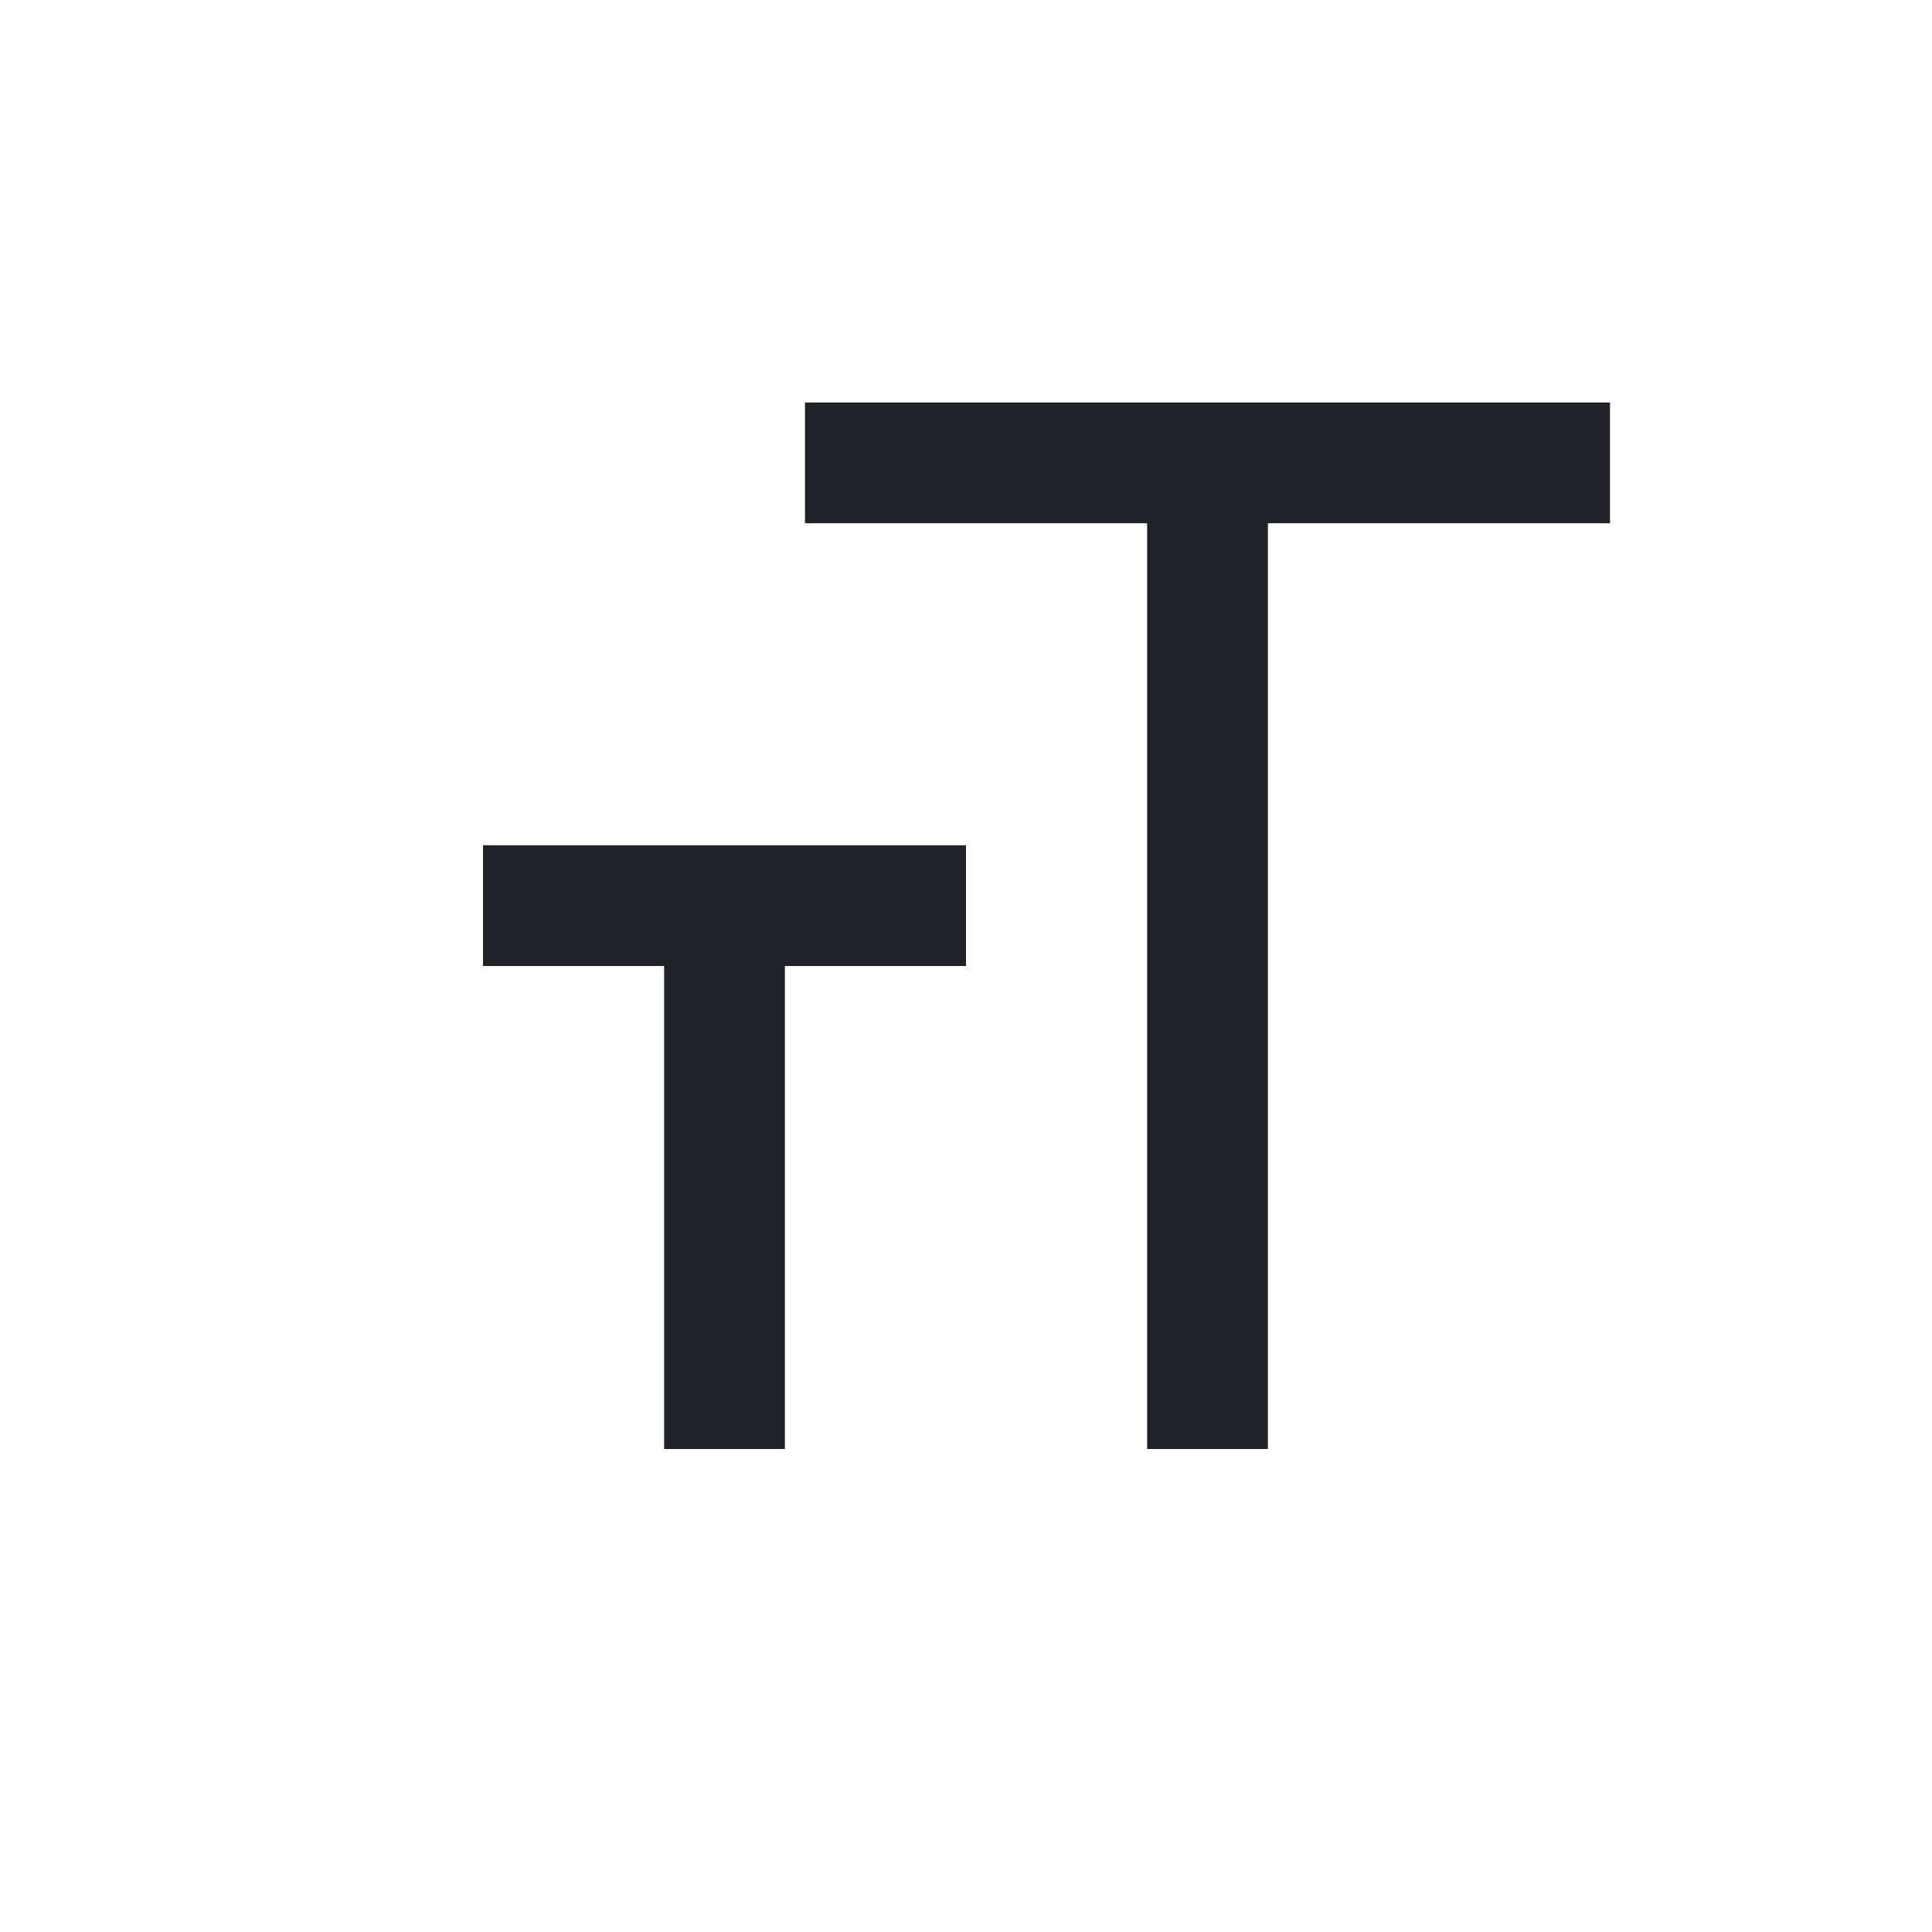
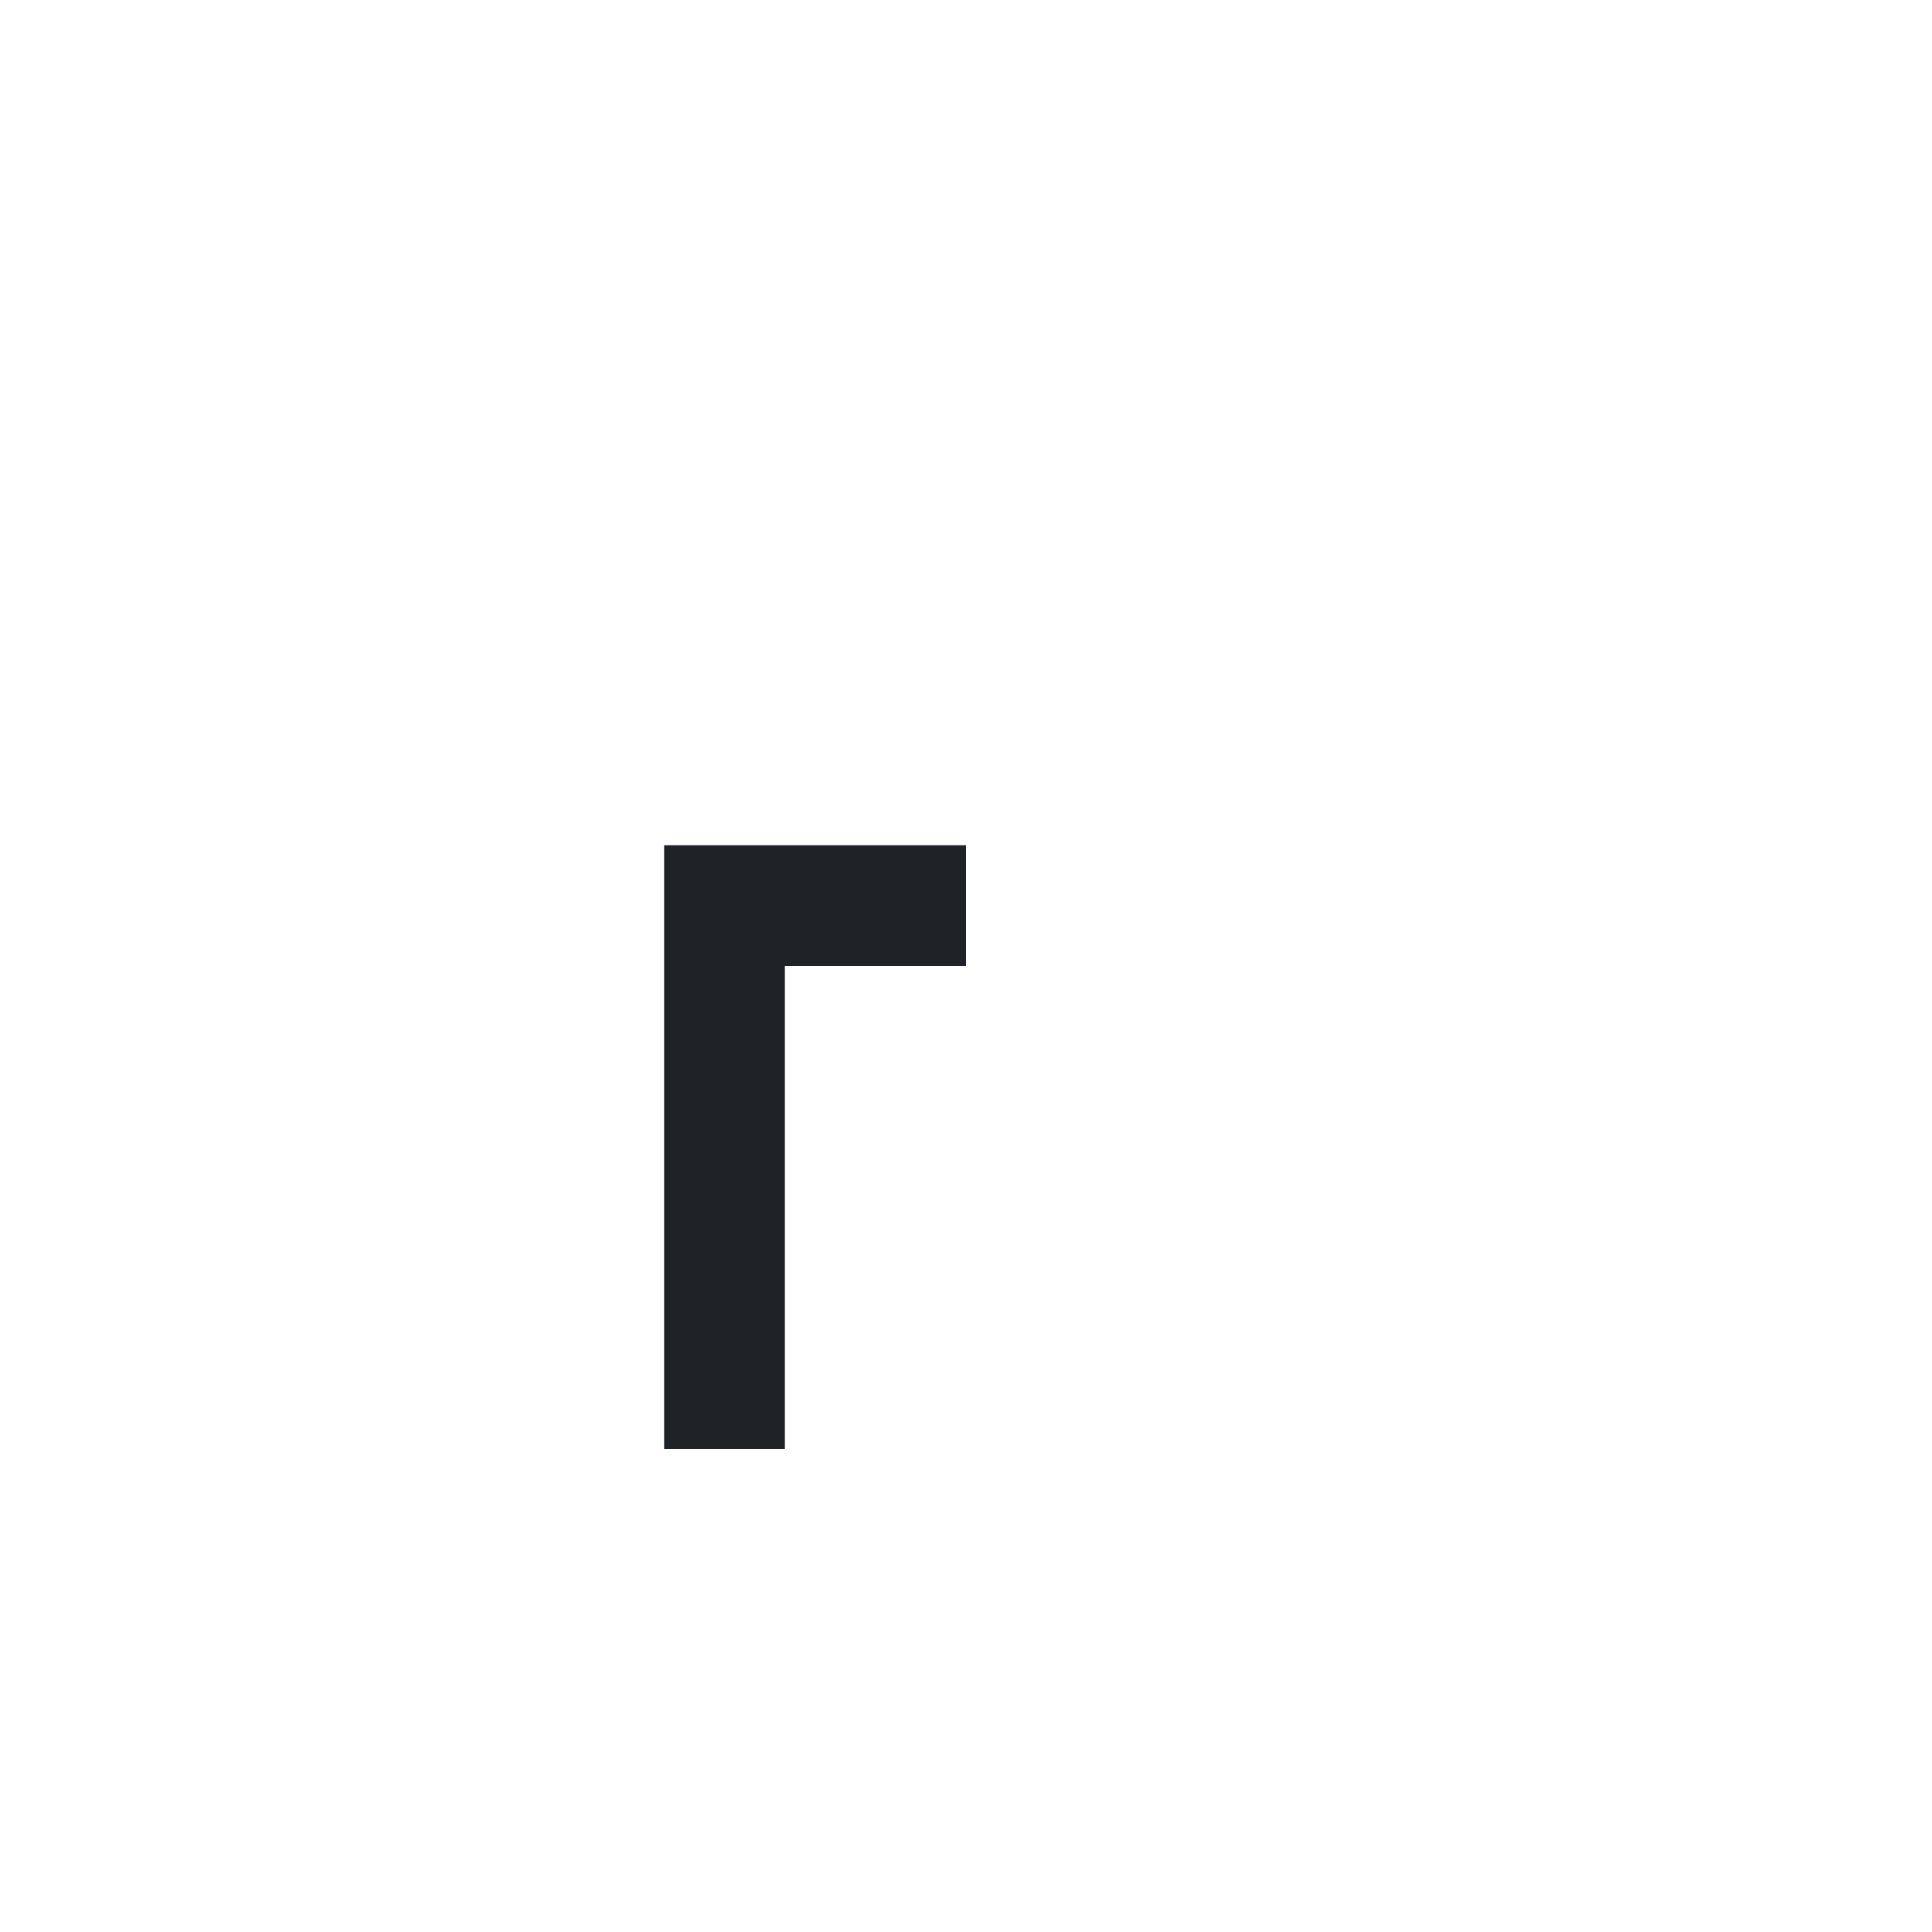
<svg xmlns="http://www.w3.org/2000/svg" width="800px" height="800px" viewBox="0 0 24 24" fill="none">
-   <path d="M9.75 18H8.25V12H6V10.5H12V12H9.75V18Z" fill="#1F2328" />
-   <path d="M15.75 6.5V18H14.25V6.5H10V5L20 5V6.5H15.75Z" fill="#1F2328" />
+   <path d="M9.75 18H8.25V12V10.5H12V12H9.75V18Z" fill="#1F2328" />
</svg>